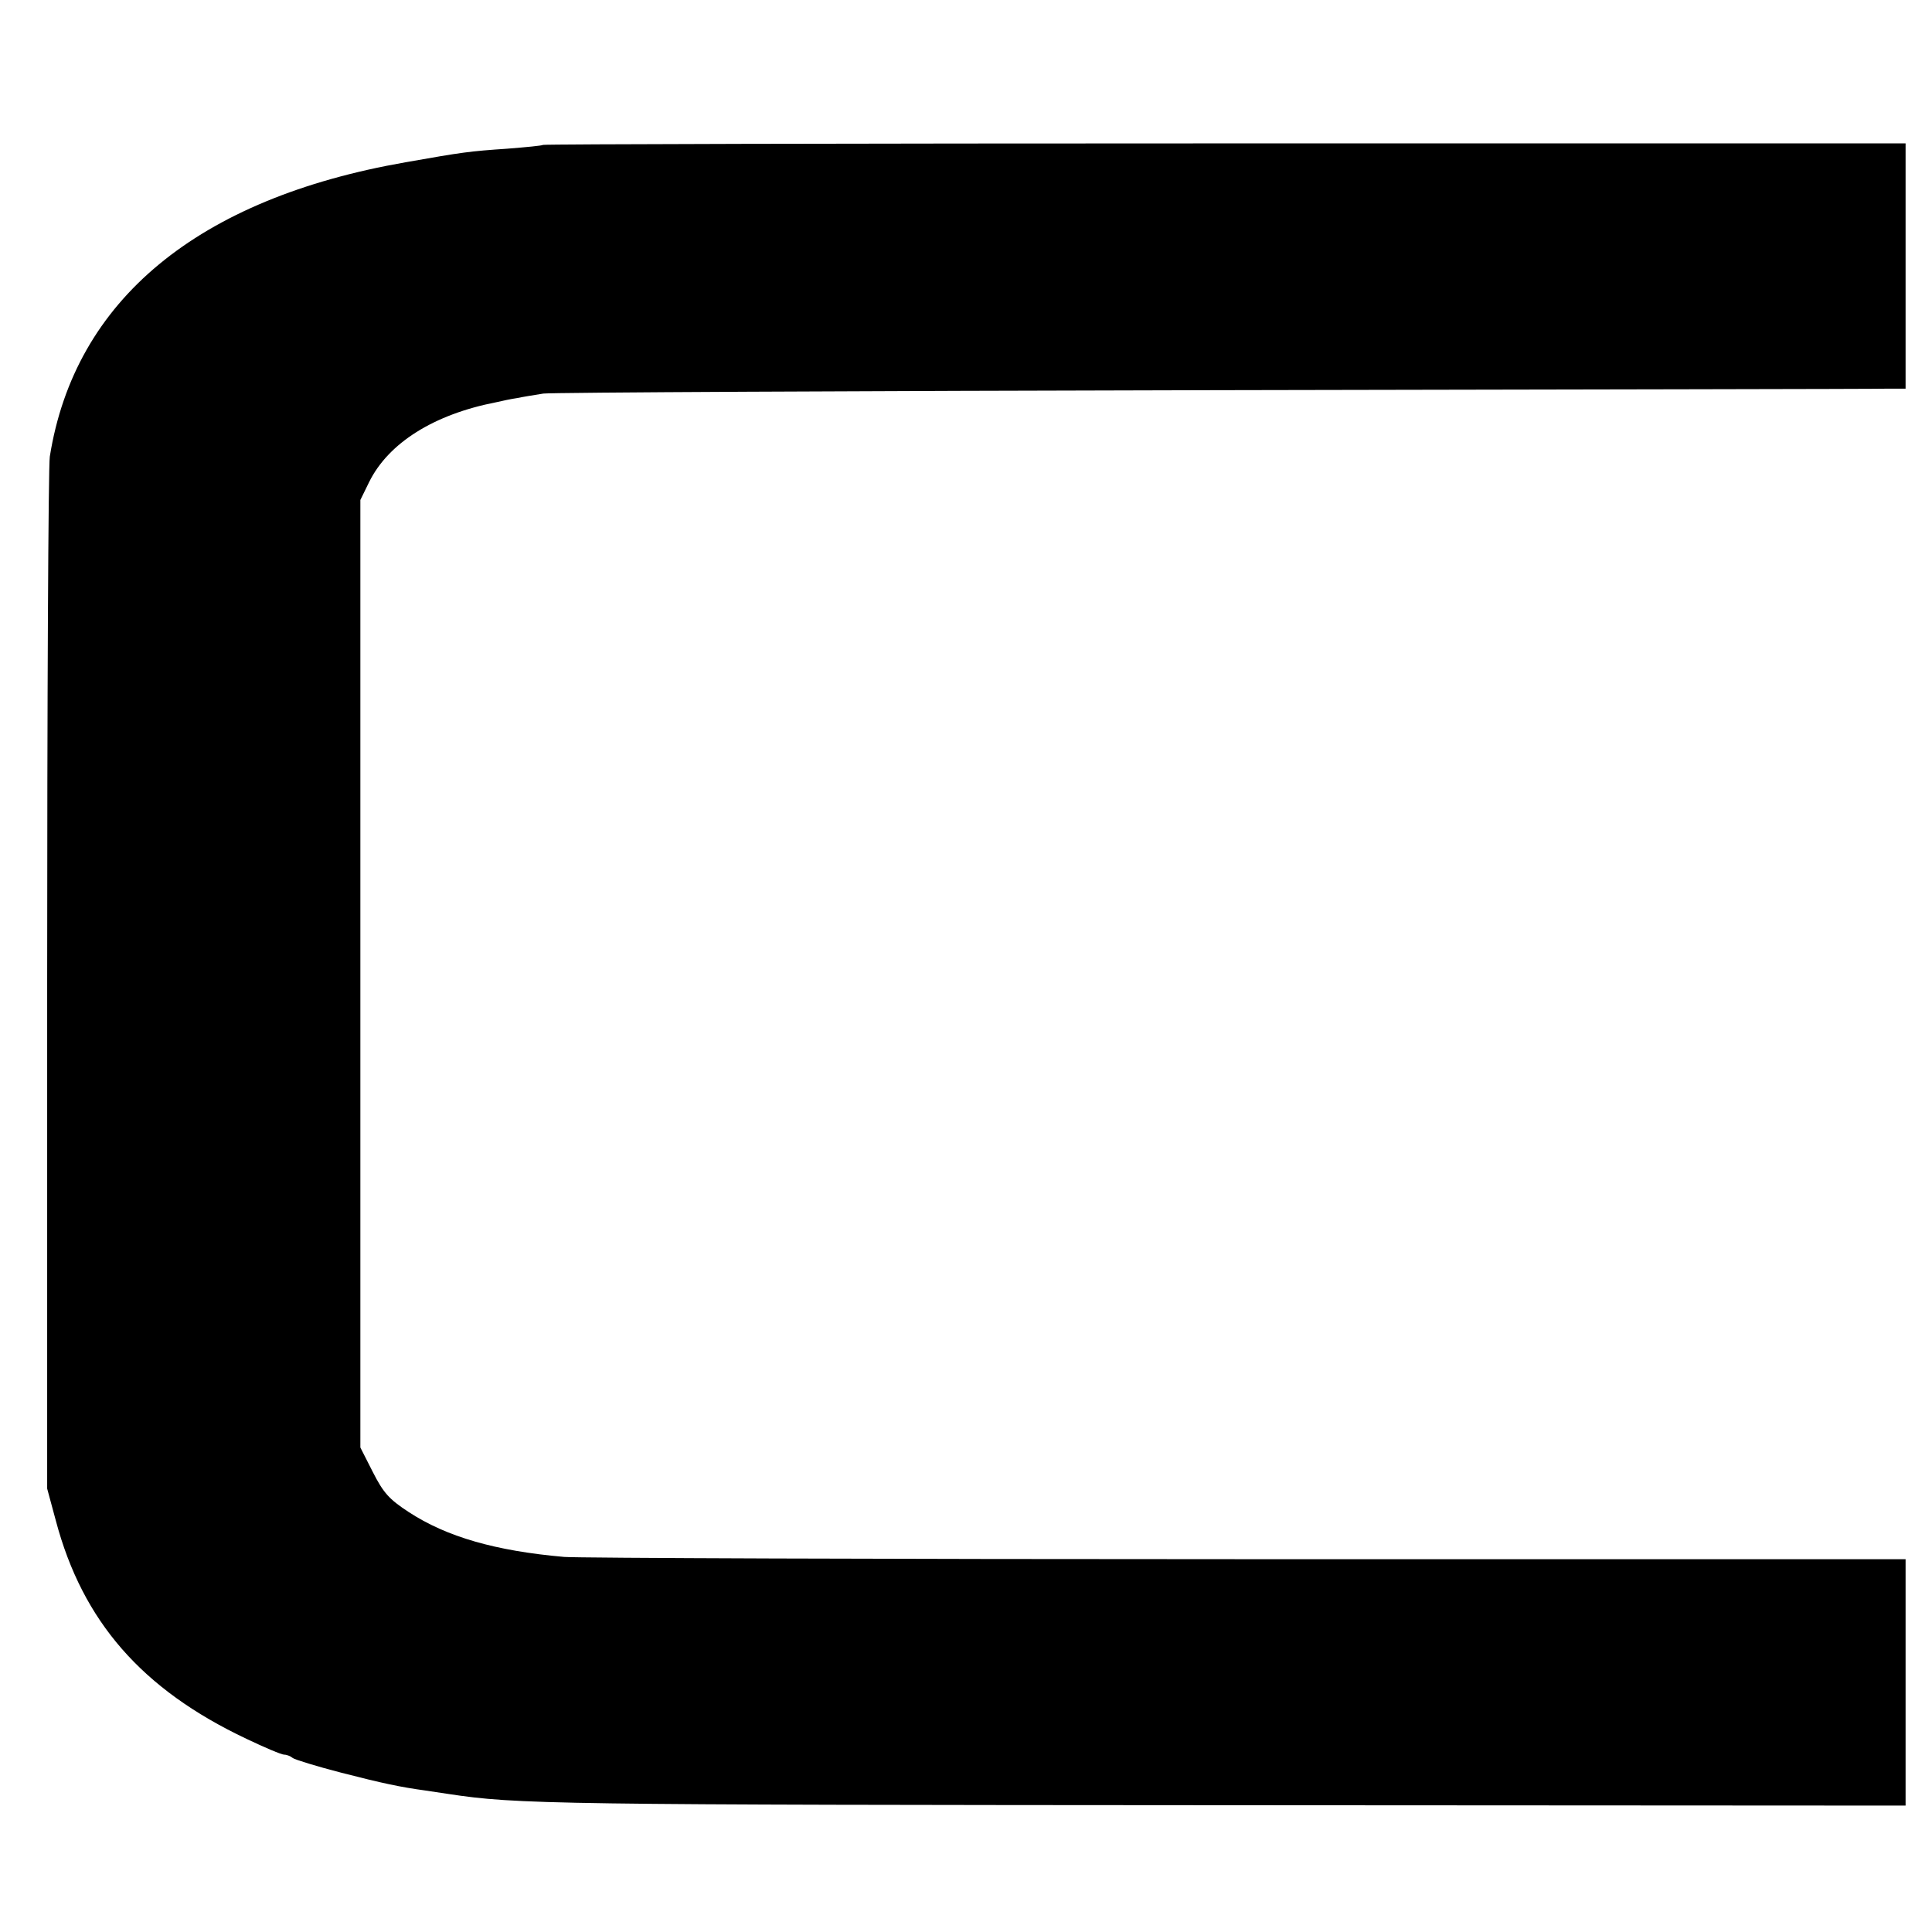
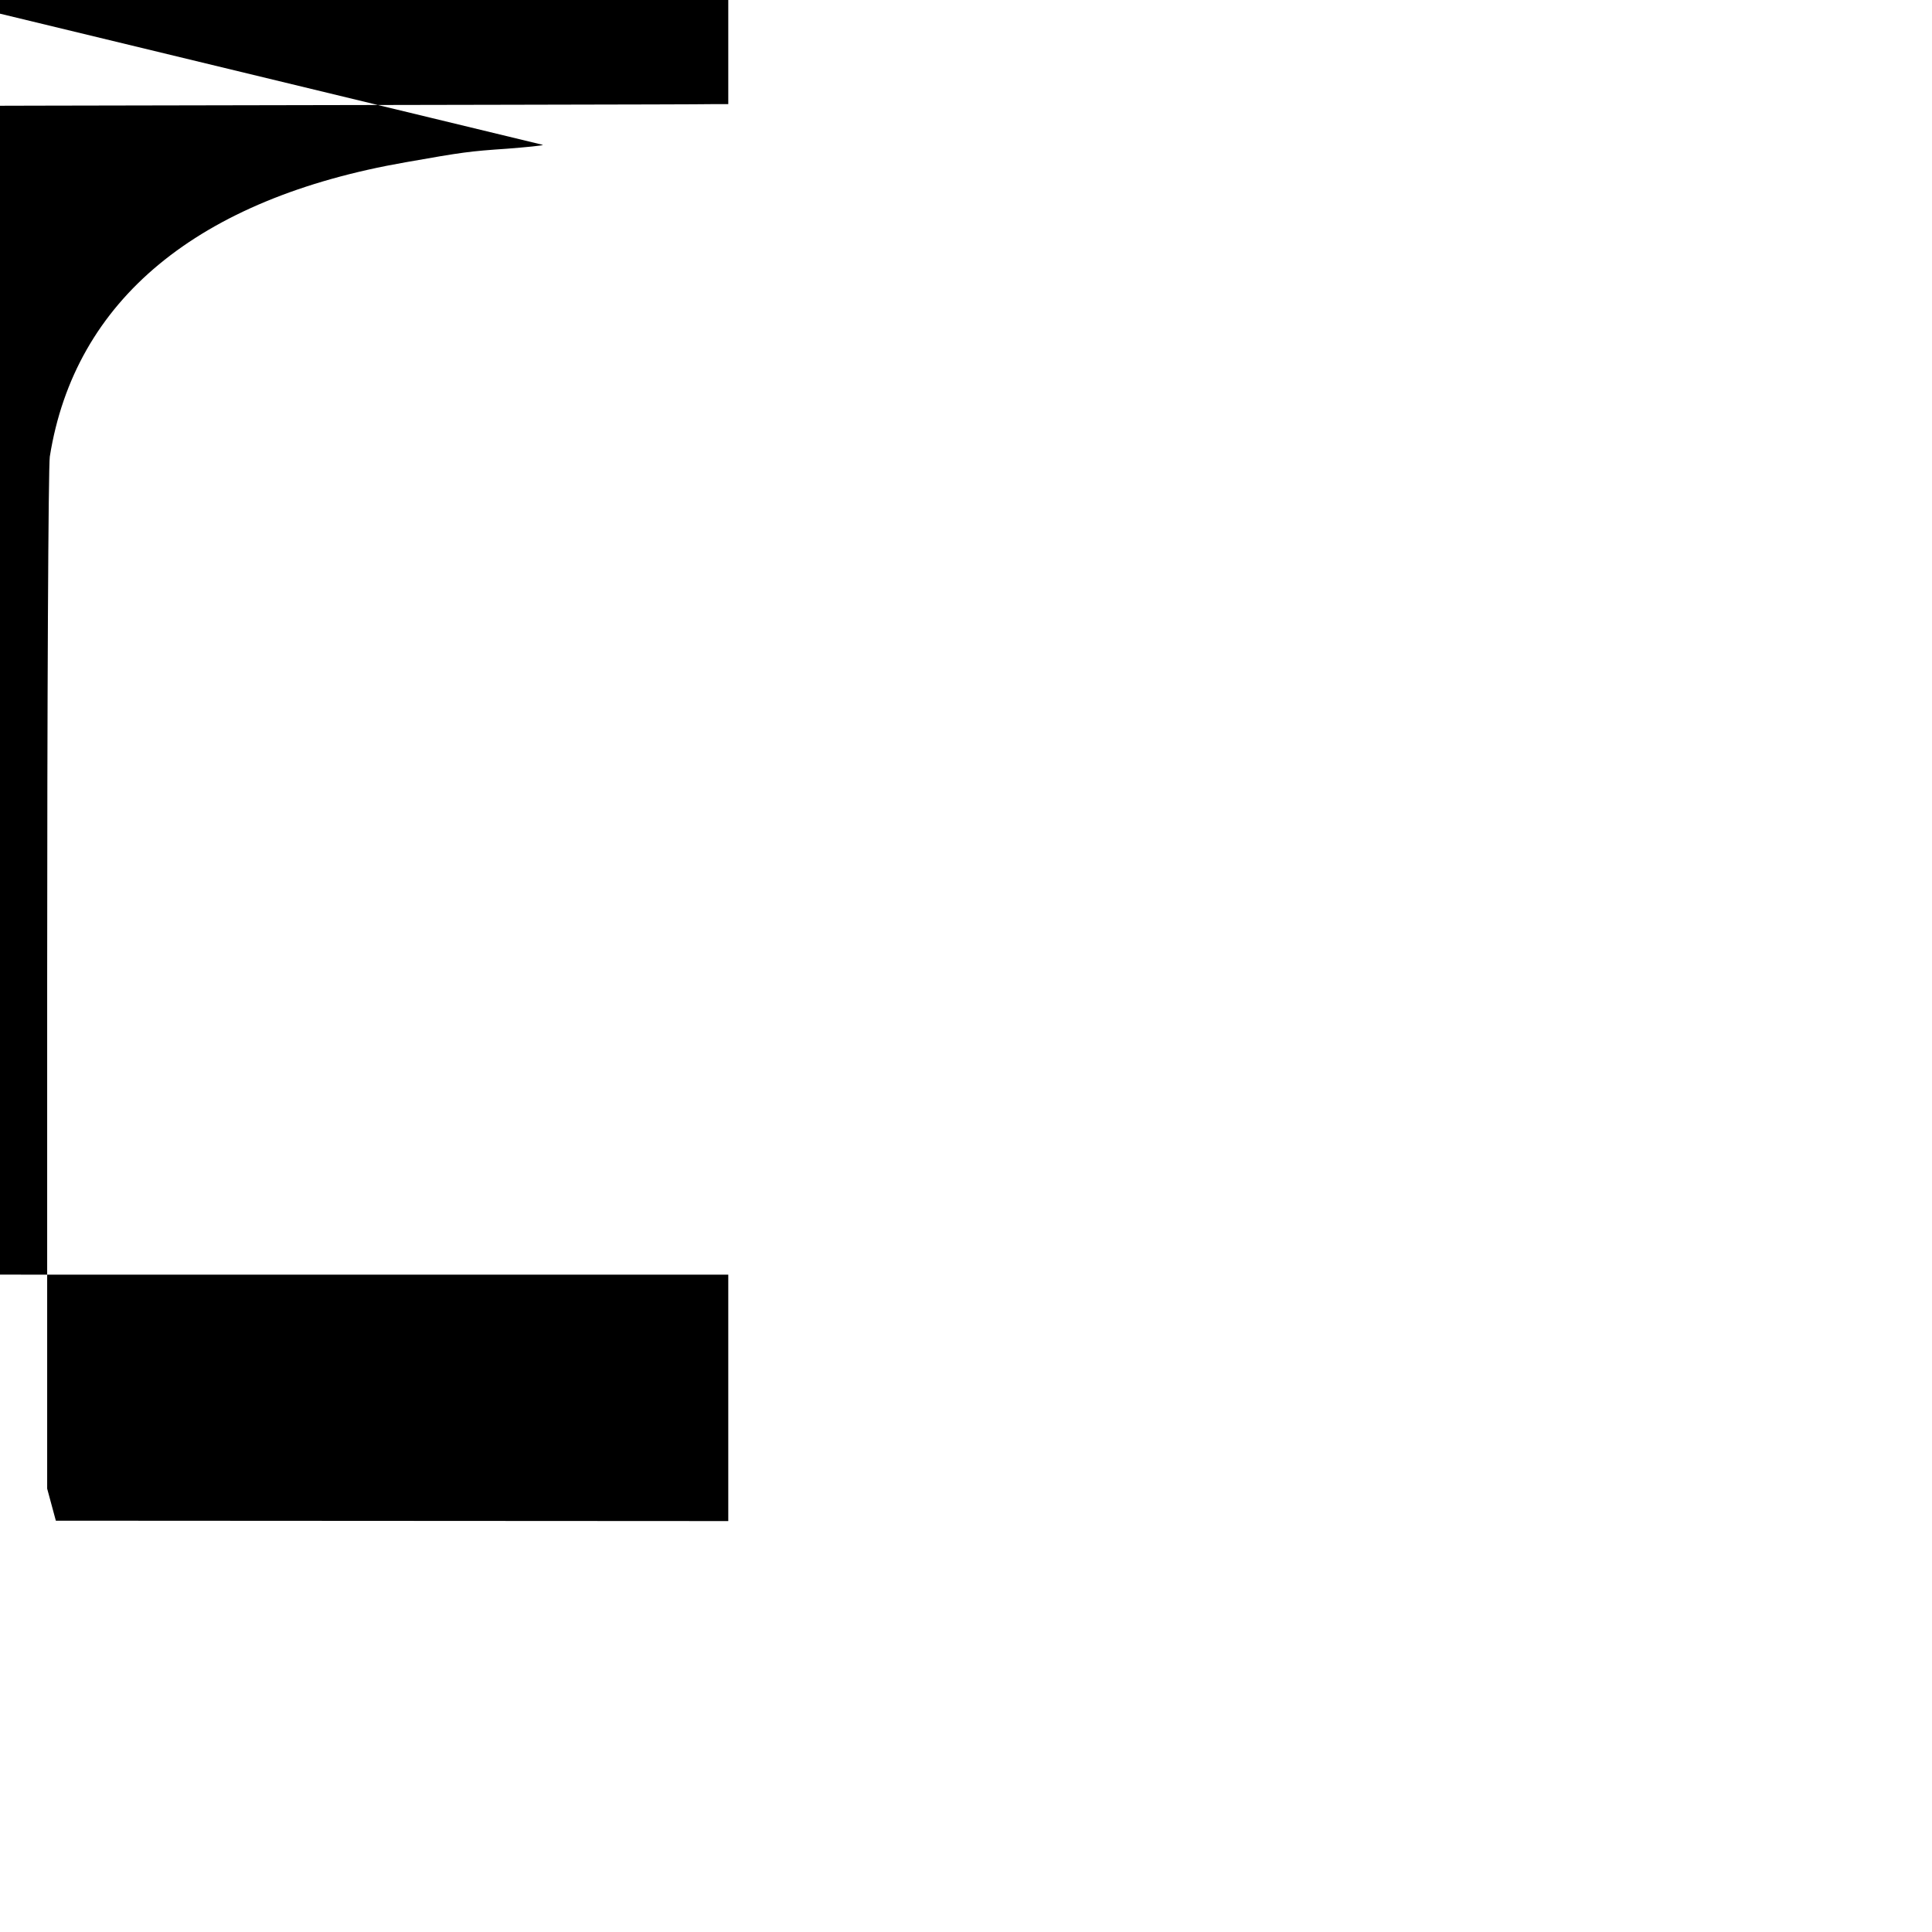
<svg xmlns="http://www.w3.org/2000/svg" version="1.0" width="512pt" height="512pt" viewBox="0 0 512 512" preserveAspectRatio="xMidYMid meet">
  <g transform="translate(0,512) scale(0.1,-0.1)" fill="#000000" stroke="none">
-     <path d="M1439 4736 c-2 -2 -44 -6 -94 -10 -102 -7 -117 -9 -270 -36 -551 -96 -877 -365 -943 -780 -4 -25 -7 -650 -7 -1390 l0 -1345 23 -85 c71 -267 228 -447 505 -578 48 -23 93 -42 100 -42 7 0 17 -4 23 -9 5 -4 63 -22 129 -39 109 -28 156 -38 222 -47 13 -2 40 -6 60 -9 184 -28 275 -29 2081 -30 l1782 -1 0 326 0 327 -1747 0 c-962 0 -1775 3 -1808 6 -182 16 -311 53 -412 119 -52 34 -67 51 -95 106 l-33 65 0 1255 0 1256 23 47 c51 104 172 180 337 212 17 4 41 9 55 11 14 3 45 8 70 12 25 3 826 7 1780 9 954 2 1756 3 1783 4 l47 0 0 325 0 325 -1804 0 c-992 0 -1805 -2 -1807 -4z" />
+     <path d="M1439 4736 c-2 -2 -44 -6 -94 -10 -102 -7 -117 -9 -270 -36 -551 -96 -877 -365 -943 -780 -4 -25 -7 -650 -7 -1390 l0 -1345 23 -85 l1782 -1 0 326 0 327 -1747 0 c-962 0 -1775 3 -1808 6 -182 16 -311 53 -412 119 -52 34 -67 51 -95 106 l-33 65 0 1255 0 1256 23 47 c51 104 172 180 337 212 17 4 41 9 55 11 14 3 45 8 70 12 25 3 826 7 1780 9 954 2 1756 3 1783 4 l47 0 0 325 0 325 -1804 0 c-992 0 -1805 -2 -1807 -4z" />
  </g>
</svg>